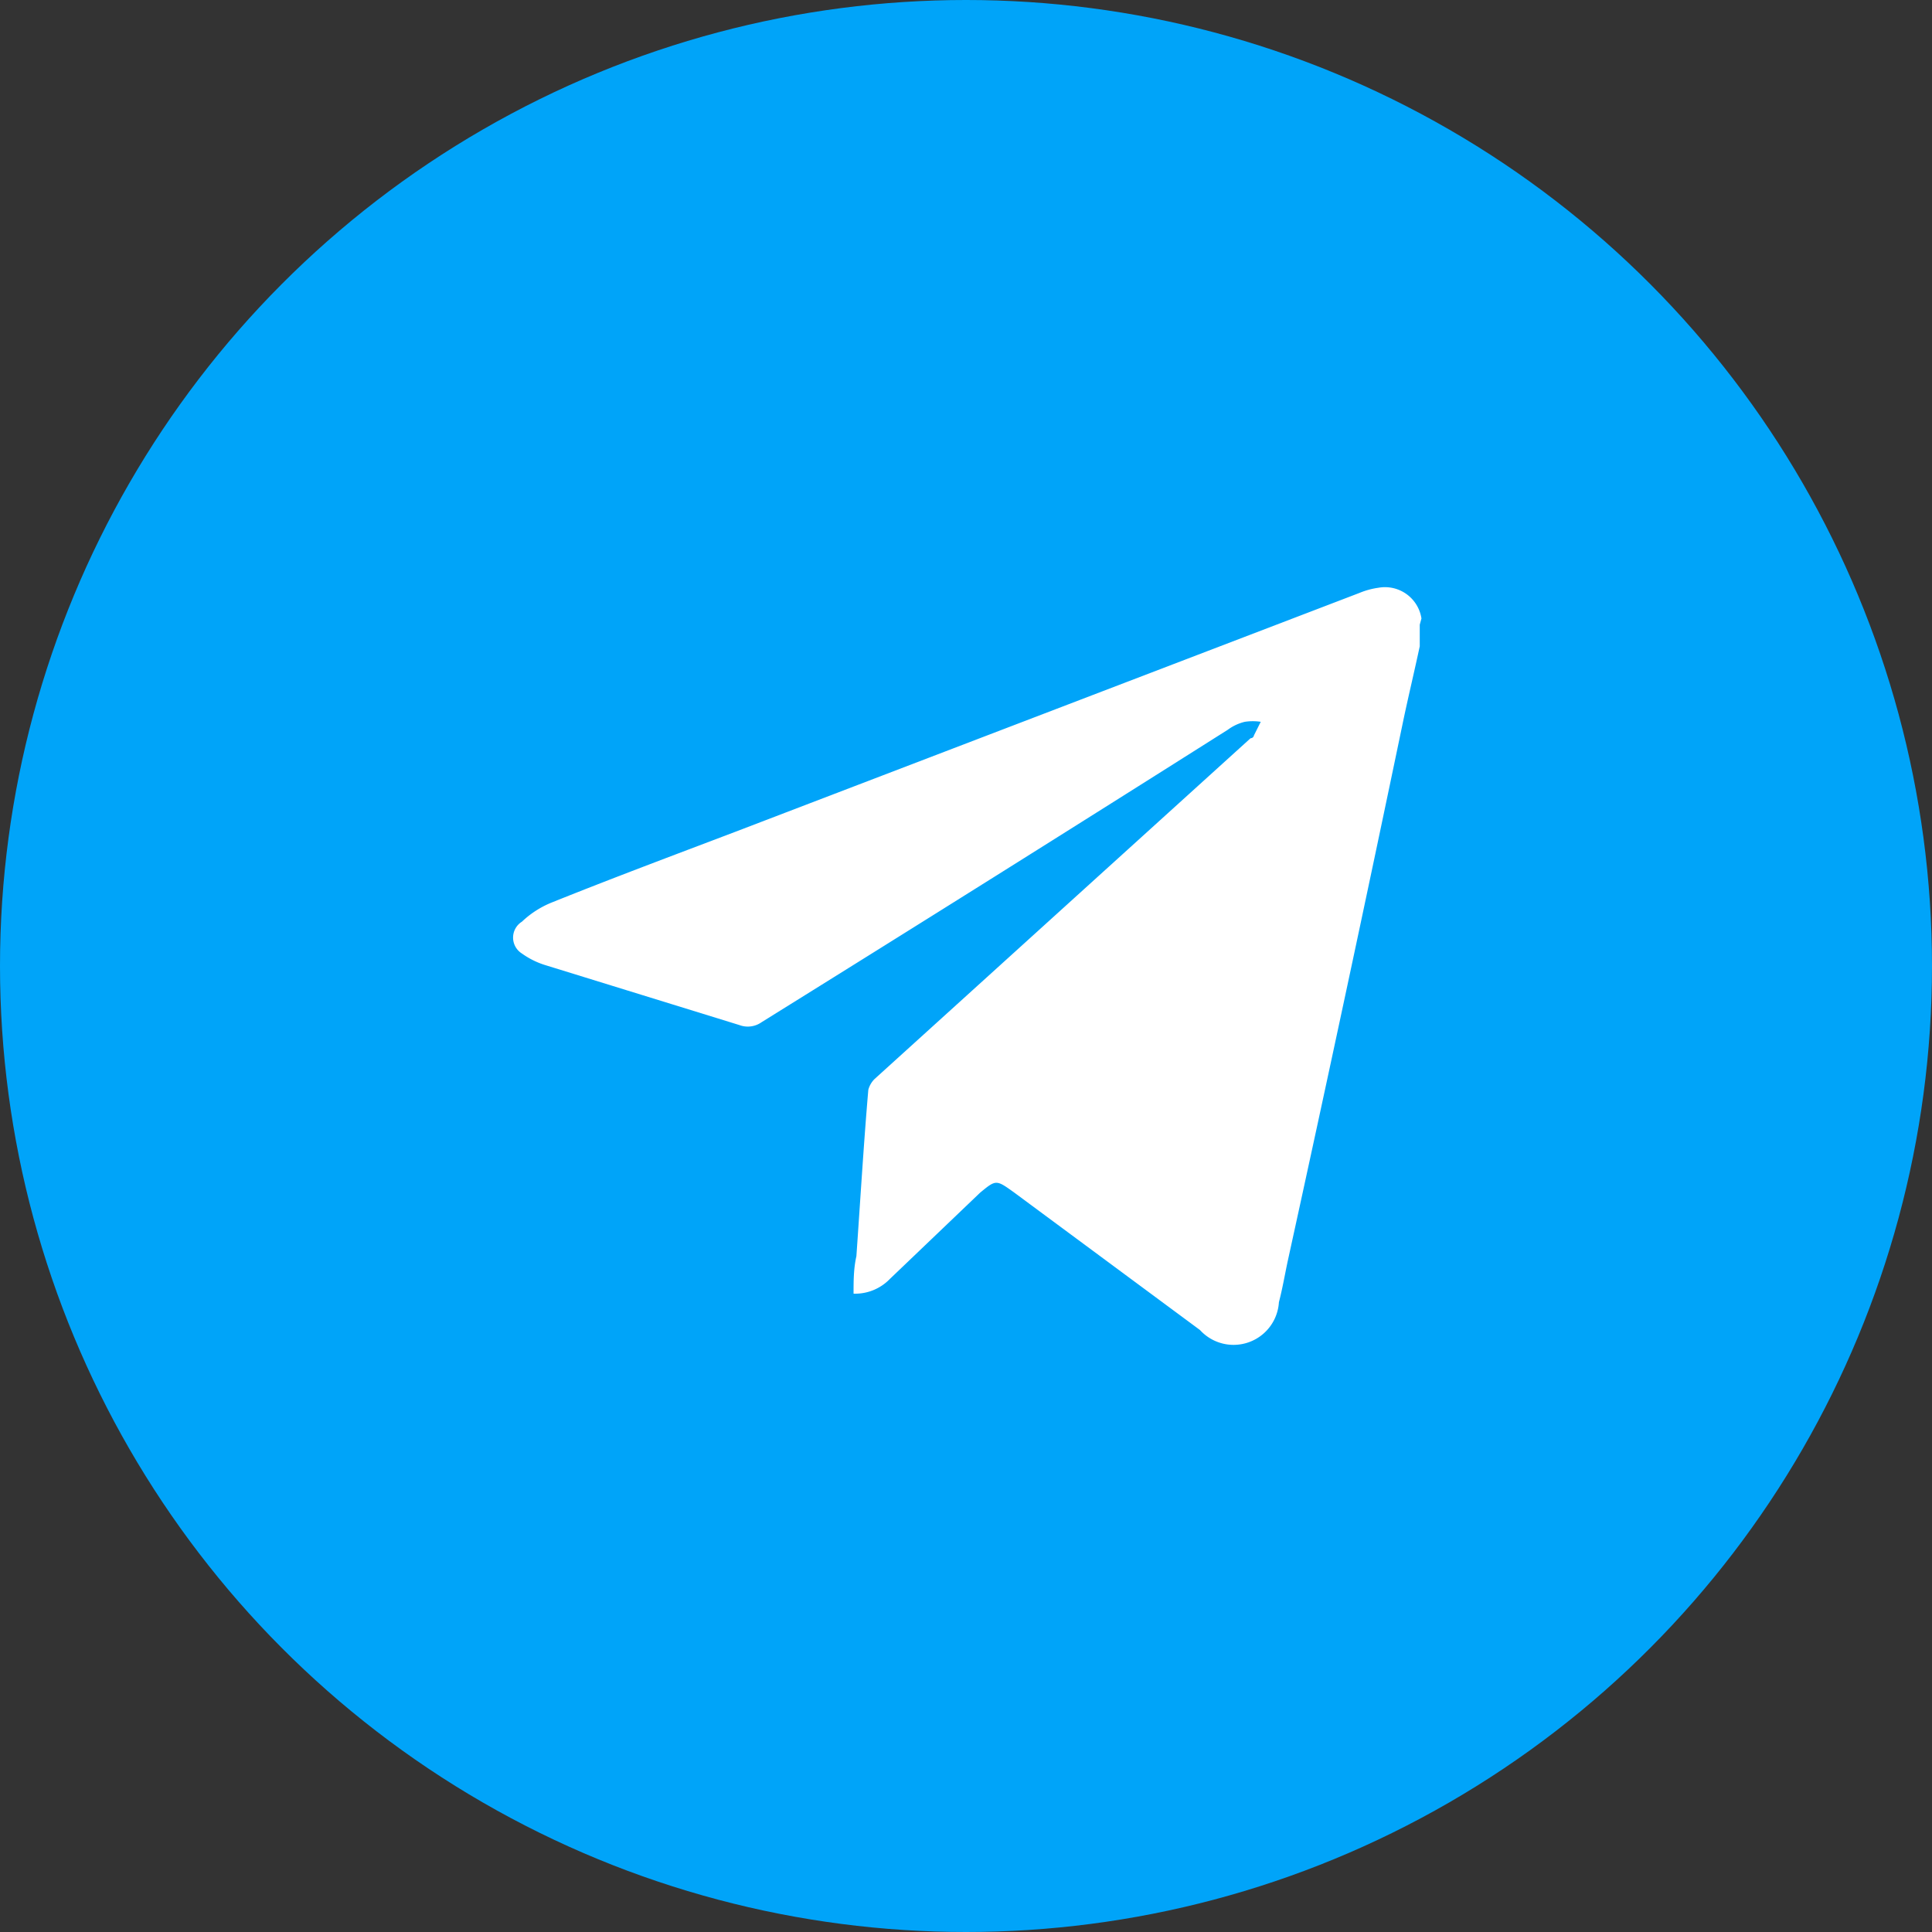
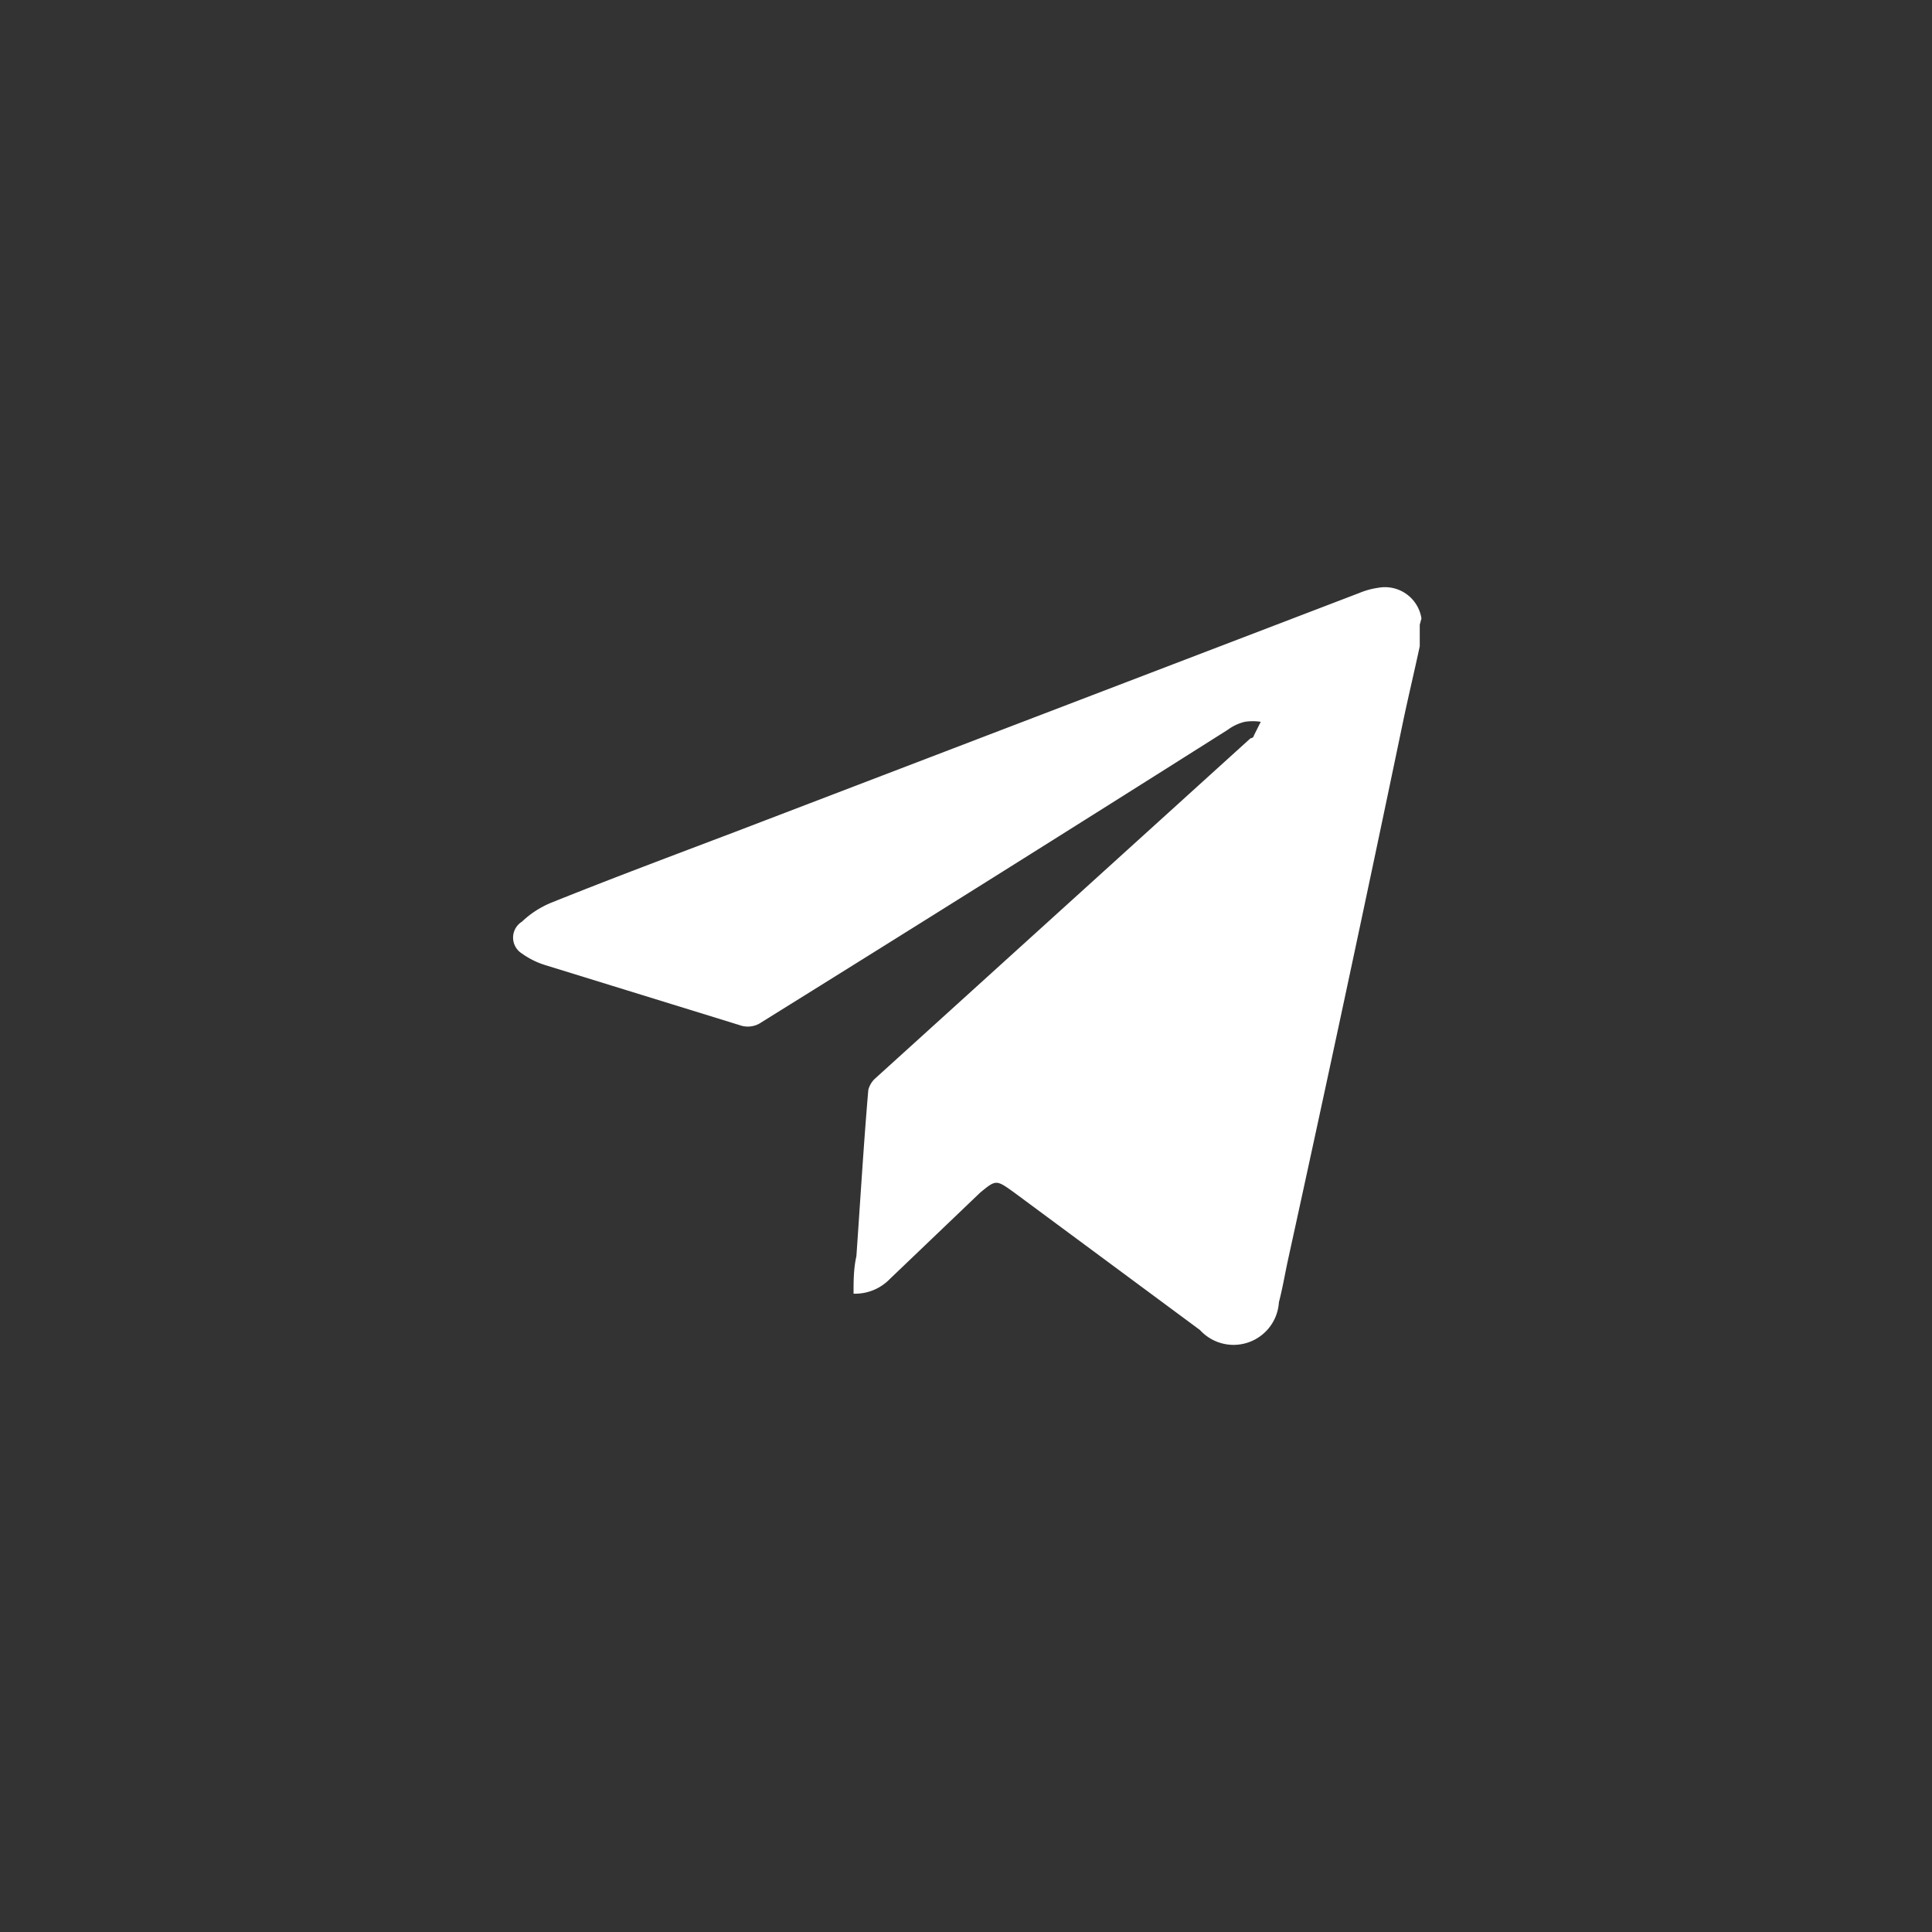
<svg xmlns="http://www.w3.org/2000/svg" viewBox="0 0 34.02 34.02">
  <rect x="0" y="0" width="34.02" height="34.02" fill="#333333" stroke="none" />
  <defs>
    <style>.cls-1{fill:#00a4f9;}.cls-2{fill:#fff;}</style>
  </defs>
  <g id="Layer_2" data-name="Layer 2">
    <g id="Layer_1-2" data-name="Layer 1">
-       <circle class="cls-1" cx="17.01" cy="17.01" r="17.01" />
      <path class="cls-2" d="M25,11.38c-.09.42-.19.84-.28,1.26q-1,4.8-2.05,9.59c-.05.24-.09.47-.15.7a.8.8,0,0,1-1.39.49L17.86,21c-.32-.23-.32-.23-.6,0l-1.59,1.52a.85.85,0,0,1-.64.26c0-.22,0-.44.05-.66.07-1,.13-2,.21-2.93A.42.42,0,0,1,15.4,19l6.62-6s.05,0,.06-.05l.12-.24a.92.92,0,0,0-.28,0,.83.83,0,0,0-.3.14Q17.51,15.45,13.41,18a.42.42,0,0,1-.39.05L9.62,17a1.43,1.43,0,0,1-.43-.21.33.33,0,0,1,0-.56,1.66,1.66,0,0,1,.53-.34c1.07-.43,2.14-.83,3.22-1.24l11-4.21a1.35,1.35,0,0,1,.33-.09.65.65,0,0,1,.76.54L25,11Z" />
    </g>
  </g>
</svg>